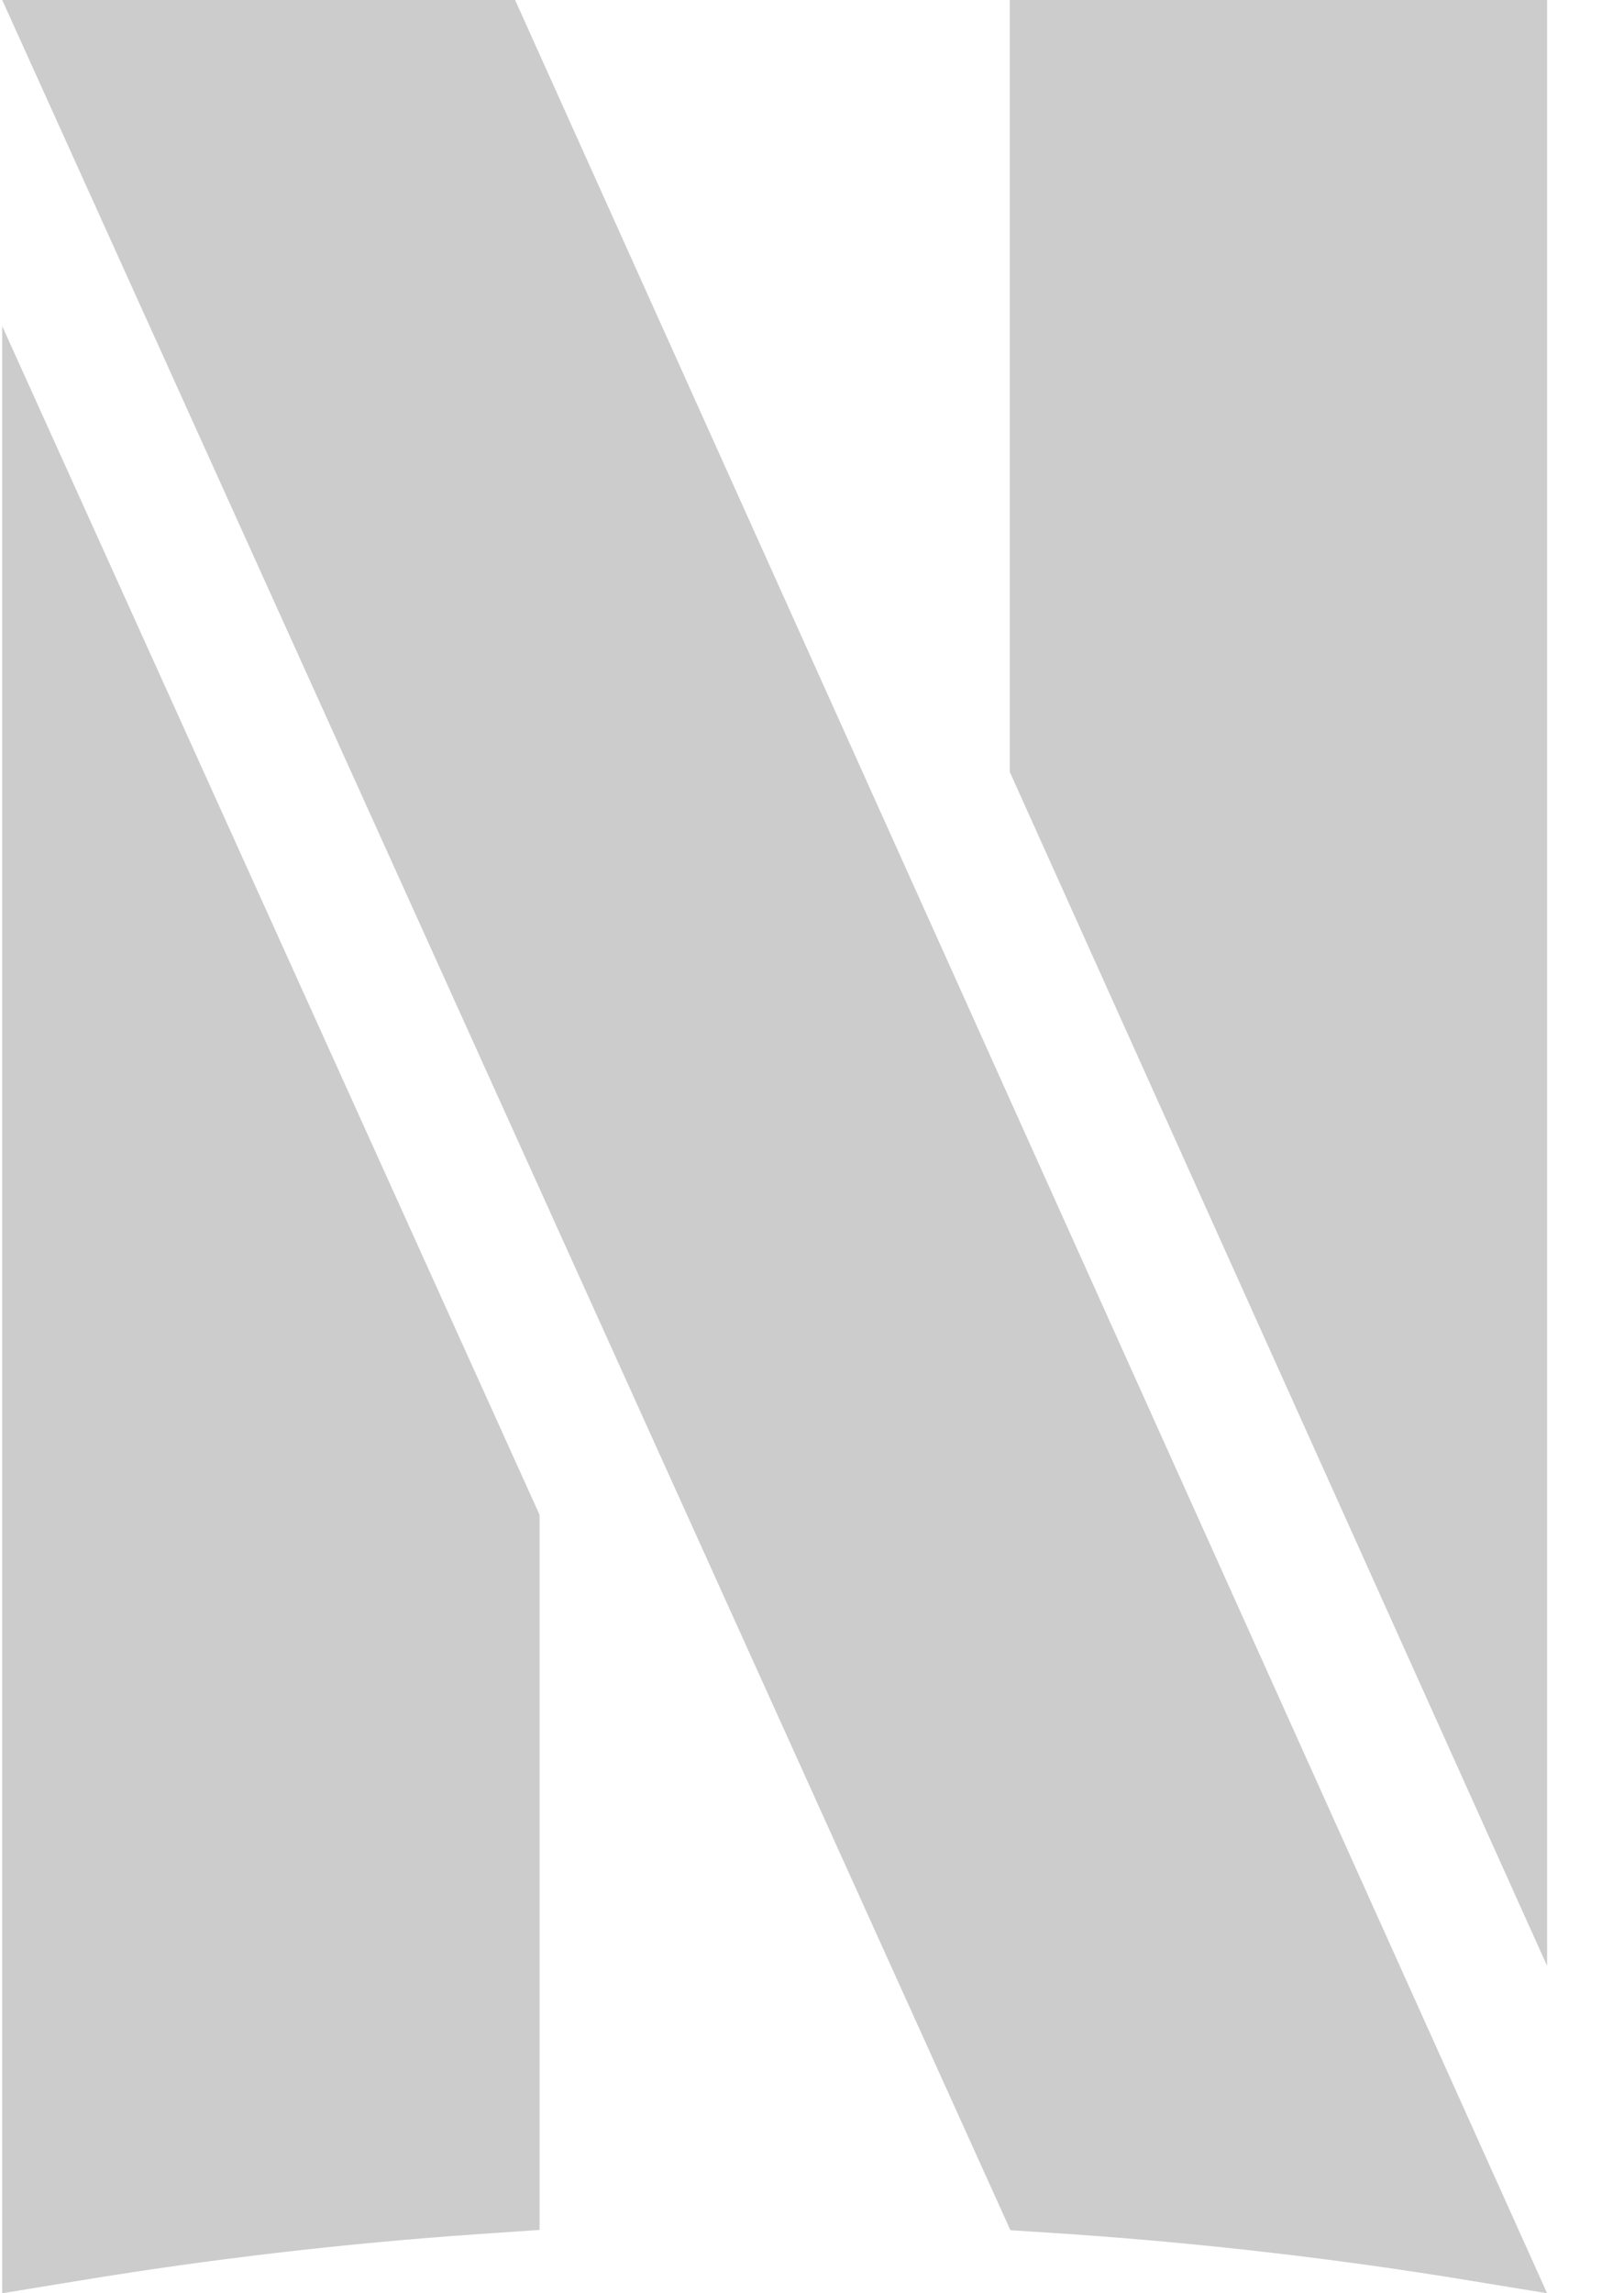
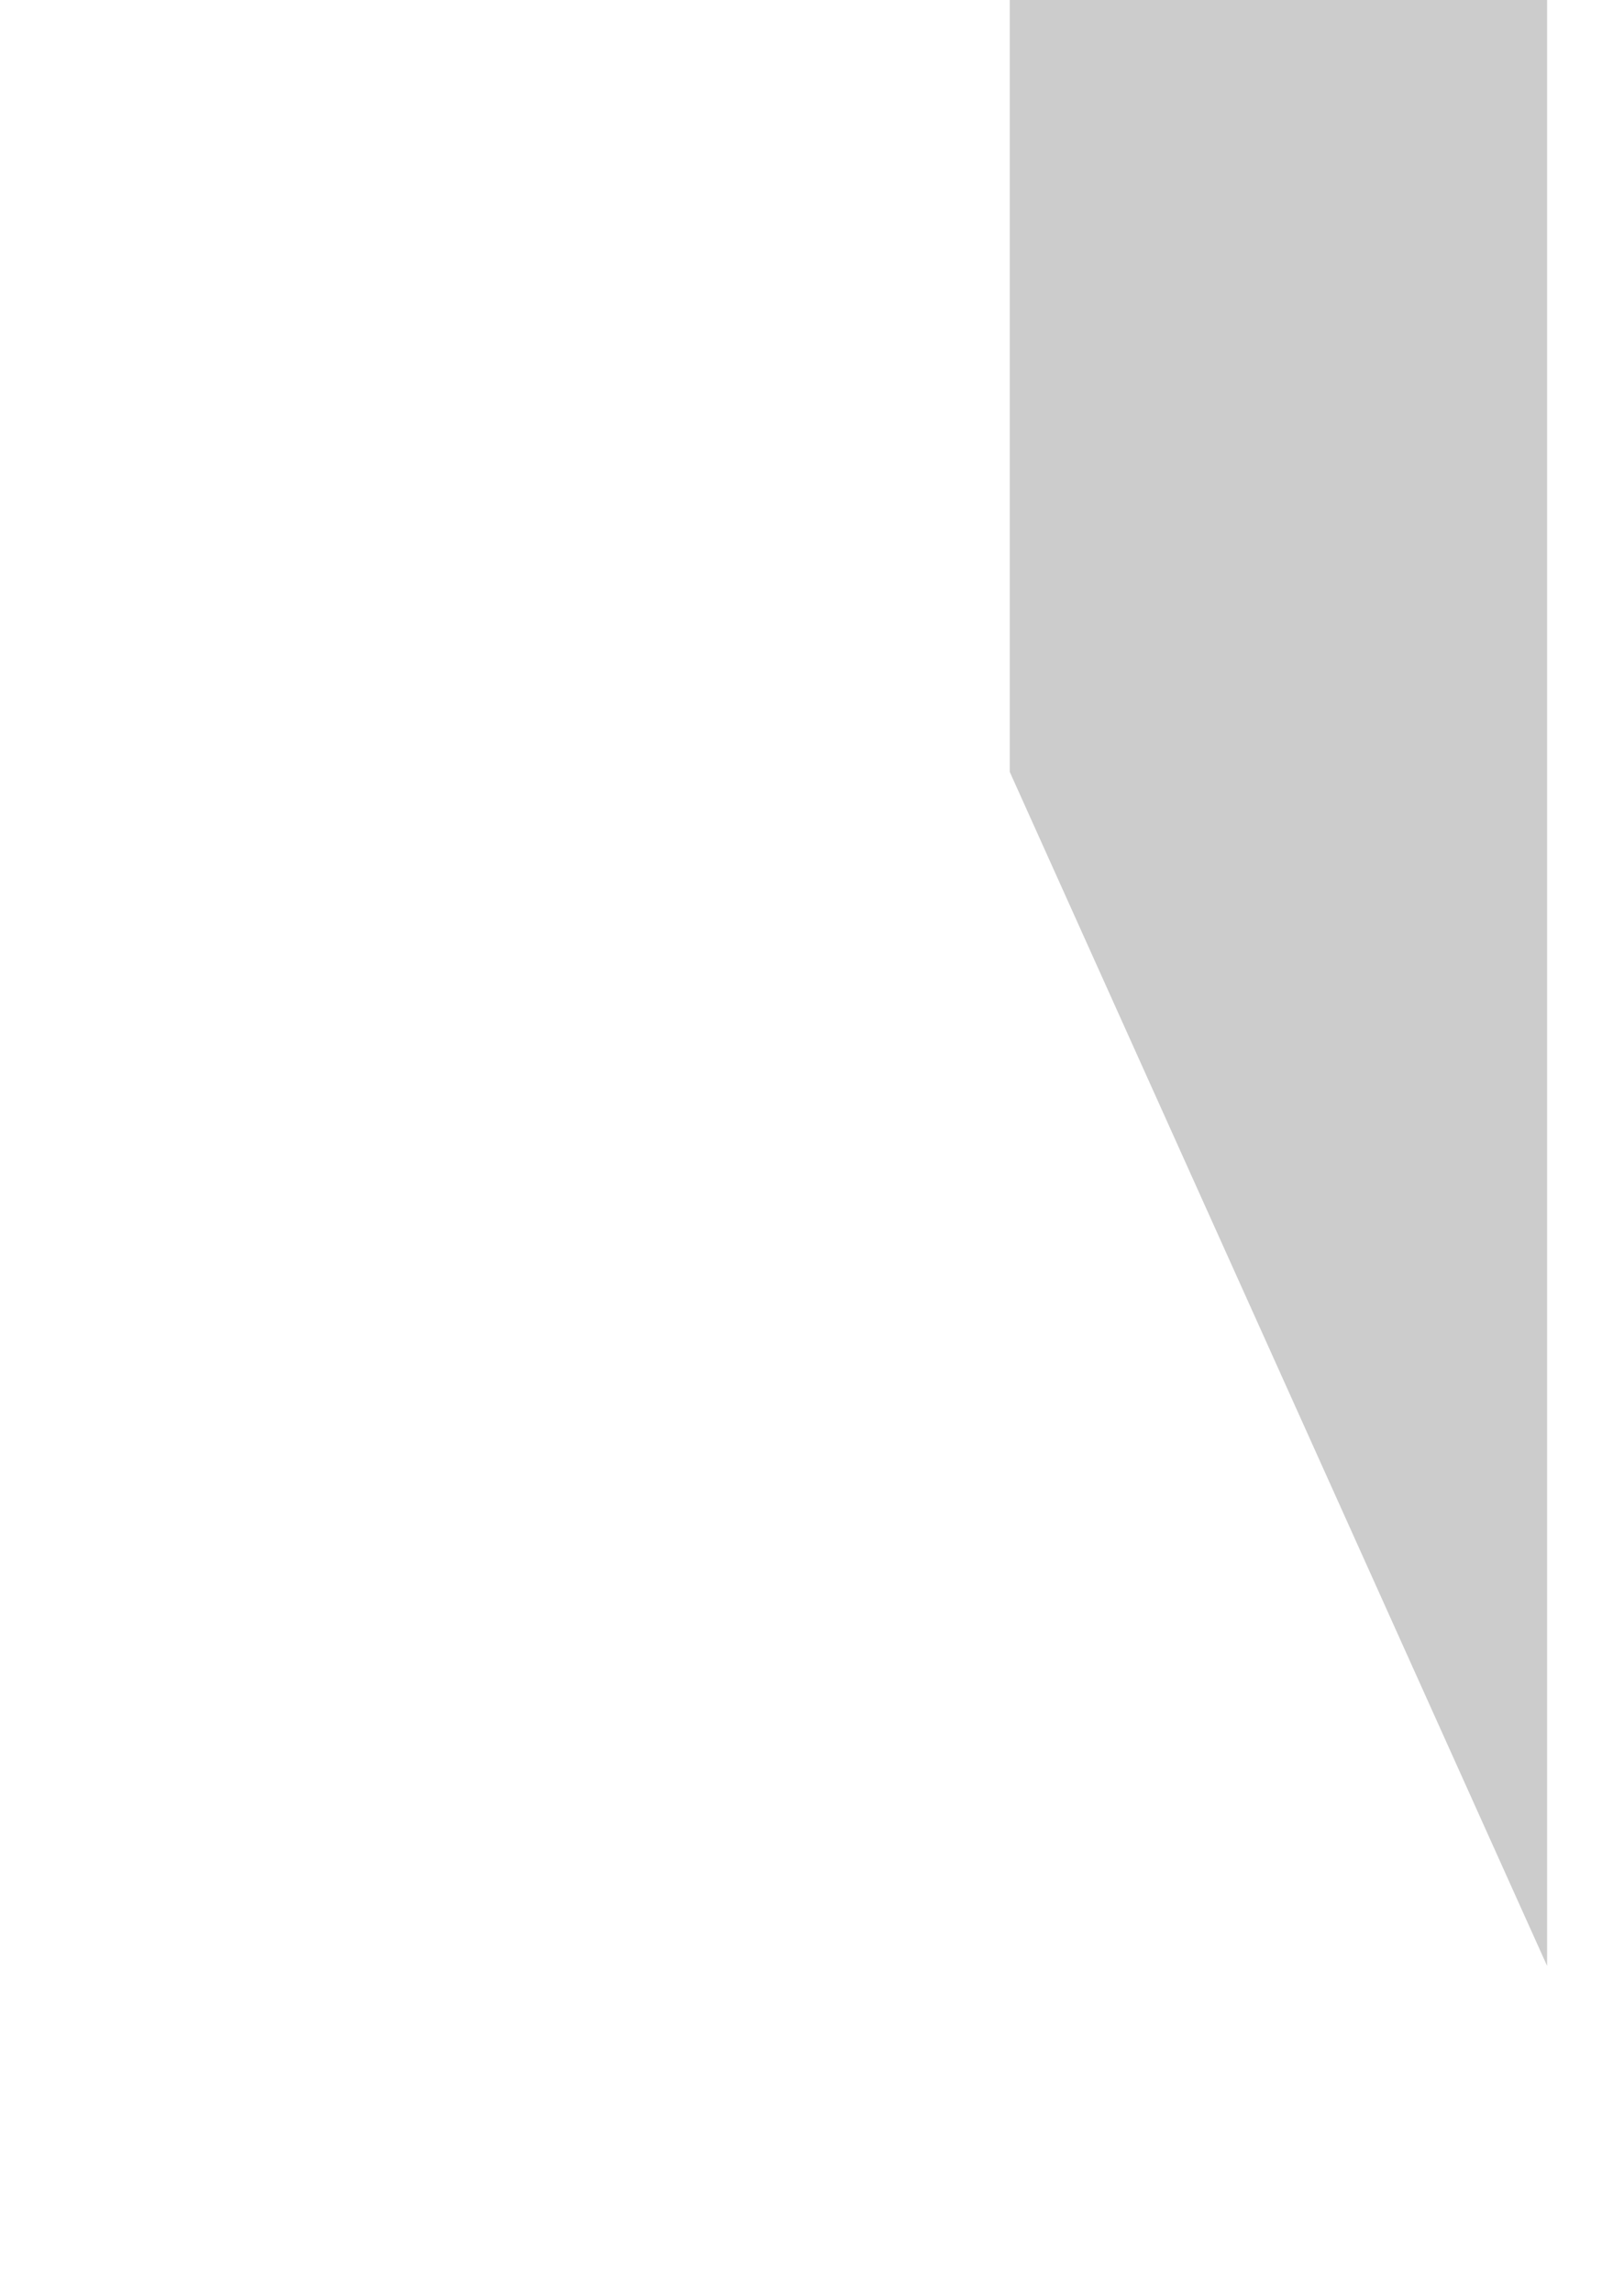
<svg xmlns="http://www.w3.org/2000/svg" width="17px" height="24px" viewBox="0 0 17 24" version="1.1">
  <title>netflix</title>
  <desc>Created with Sketch.</desc>
  <g id="Page-1" stroke="none" stroke-width="1" fill="none" fill-rule="evenodd">
    <g id="netflix" fill="#CCCCCC" fill-rule="nonzero">
-       <path d="M0.023,3.413 L0.023,24 L0.841,23.866 C2.208,23.641 3.606,23.478 4.994,23.382 L5.648,23.337 L5.648,15.853 L0.023,3.413 Z" id="Path" />
      <polygon id="Path" points="10.57 0 10.57 8.078 16.195 20.574 16.195 0" />
-       <path d="M10.57,11.504 L10.061,10.372 L5.392,0 L0.023,0 L7.904,17.429 L10.577,23.34 L10.992,23.367 C12.458,23.461 13.934,23.628 15.378,23.866 L16.195,24 L10.57,11.504 Z" id="Path" />
    </g>
  </g>
</svg>